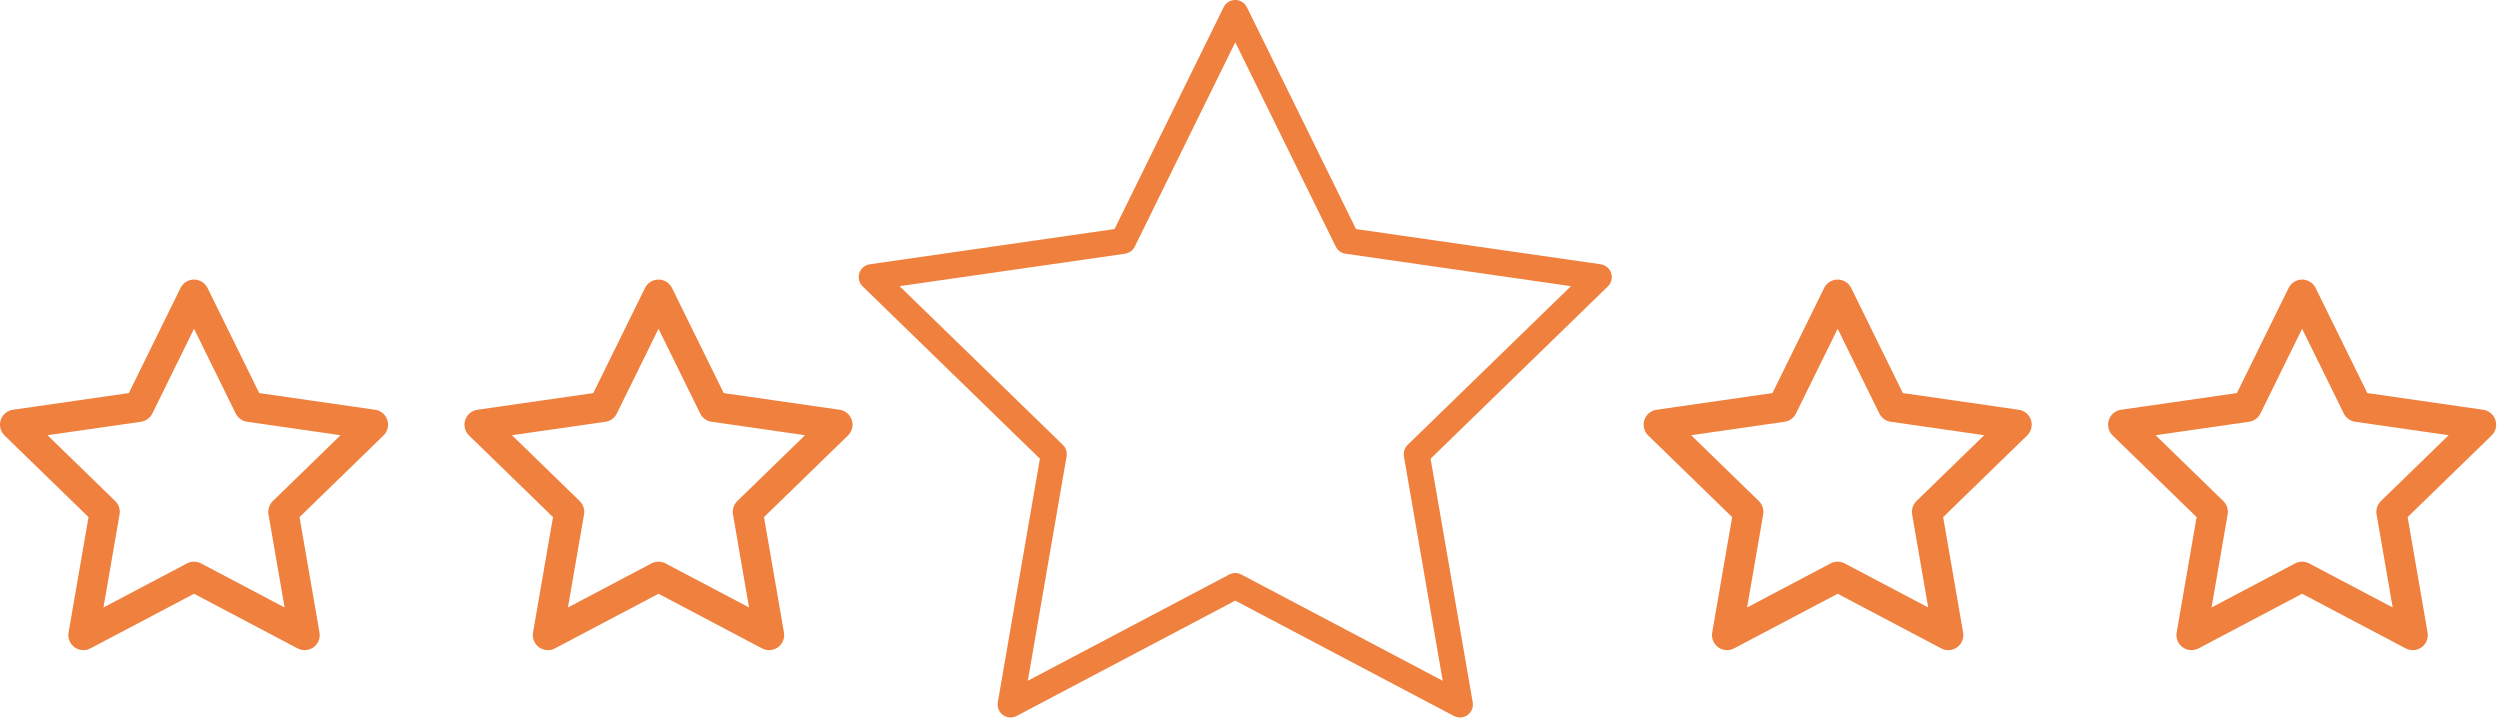
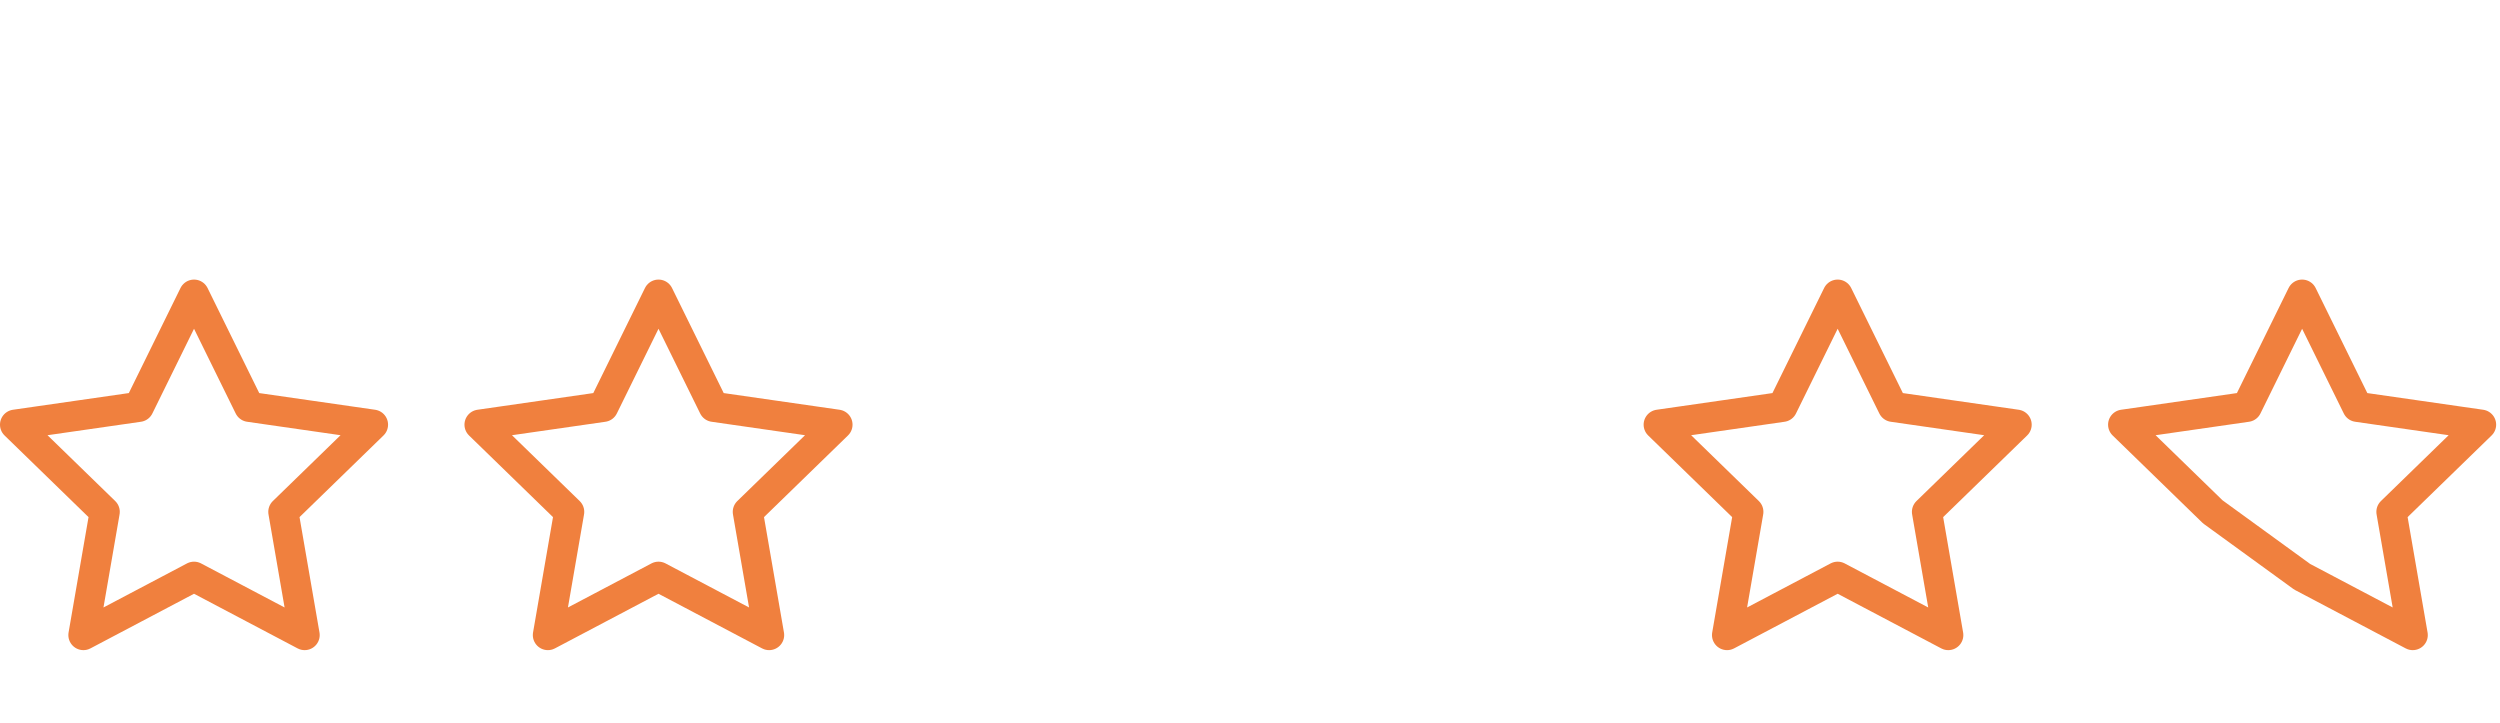
<svg xmlns="http://www.w3.org/2000/svg" width="100%" height="100%" viewBox="0 0 332 96" version="1.1" xml:space="preserve" style="fill-rule:evenodd;clip-rule:evenodd;stroke-linecap:round;stroke-linejoin:round;stroke-miterlimit:10;">
  <g transform="matrix(1,0,0,1,-351.121,-1590.66)">
    <g transform="matrix(2,0,0,2,0,0)">
      <g transform="matrix(1,0,0,1,188.444,837.499)">
        <path d="M0,-22.605L3.665,-15.154L11.884,-13.971L5.93,-8.182L7.345,0L0,-3.874L-7.345,0L-5.93,-8.182L-11.884,-13.971L-3.665,-15.154L0,-22.605Z" style="fill:none;fill-rule:nonzero;stroke:rgb(240,128,62);stroke-width:2px;" />
      </g>
    </g>
    <g transform="matrix(2,0,0,2,0,0)">
      <g transform="matrix(1,0,0,1,219.285,837.499)">
        <path d="M0,-22.605L3.665,-15.154L11.884,-13.971L5.93,-8.182L7.345,0L0,-3.874L-7.345,0L-5.93,-8.182L-11.884,-13.971L-3.665,-15.154L0,-22.605Z" style="fill:none;fill-rule:nonzero;stroke:rgb(240,128,62);stroke-width:2px;" />
      </g>
    </g>
    <g transform="matrix(2,0,0,2,0,0)">
      <g transform="matrix(1,0,0,1,297.581,837.499)">
        <path d="M0,-22.605L3.665,-15.154L11.884,-13.971L5.93,-8.182L7.345,0L0,-3.874L-7.345,0L-5.93,-8.182L-11.884,-13.971L-3.665,-15.154L0,-22.605Z" style="fill:none;fill-rule:nonzero;stroke:rgb(240,128,62);stroke-width:2px;" />
      </g>
    </g>
    <g transform="matrix(2,0,0,2,0,0)">
      <g transform="matrix(1,0,0,1,328.421,837.499)">
-         <path d="M0,-22.605L3.665,-15.154L11.884,-13.971L5.93,-8.182L7.345,0L0,-3.874L-7.345,0L-5.93,-8.182L-11.884,-13.971L-3.665,-15.154L0,-22.605Z" style="fill:none;fill-rule:nonzero;stroke:rgb(240,128,62);stroke-width:2px;" />
+         <path d="M0,-22.605L3.665,-15.154L11.884,-13.971L5.93,-8.182L7.345,0L0,-3.874L-5.93,-8.182L-11.884,-13.971L-3.665,-15.154L0,-22.605Z" style="fill:none;fill-rule:nonzero;stroke:rgb(240,128,62);stroke-width:2px;" />
      </g>
    </g>
    <g transform="matrix(2,0,0,2,0,0)">
      <g transform="matrix(1,0,0,1,257.582,842.109)">
-         <path d="M0,-45.92L7.445,-30.783L24.142,-28.38L12.046,-16.622L14.92,0L0,-7.87L-14.92,0L-12.047,-16.622L-24.142,-28.38L-7.445,-30.783L0,-45.92Z" style="fill:none;fill-rule:nonzero;stroke:rgb(240,128,62);stroke-width:1.72px;" />
-       </g>
+         </g>
    </g>
  </g>
</svg>